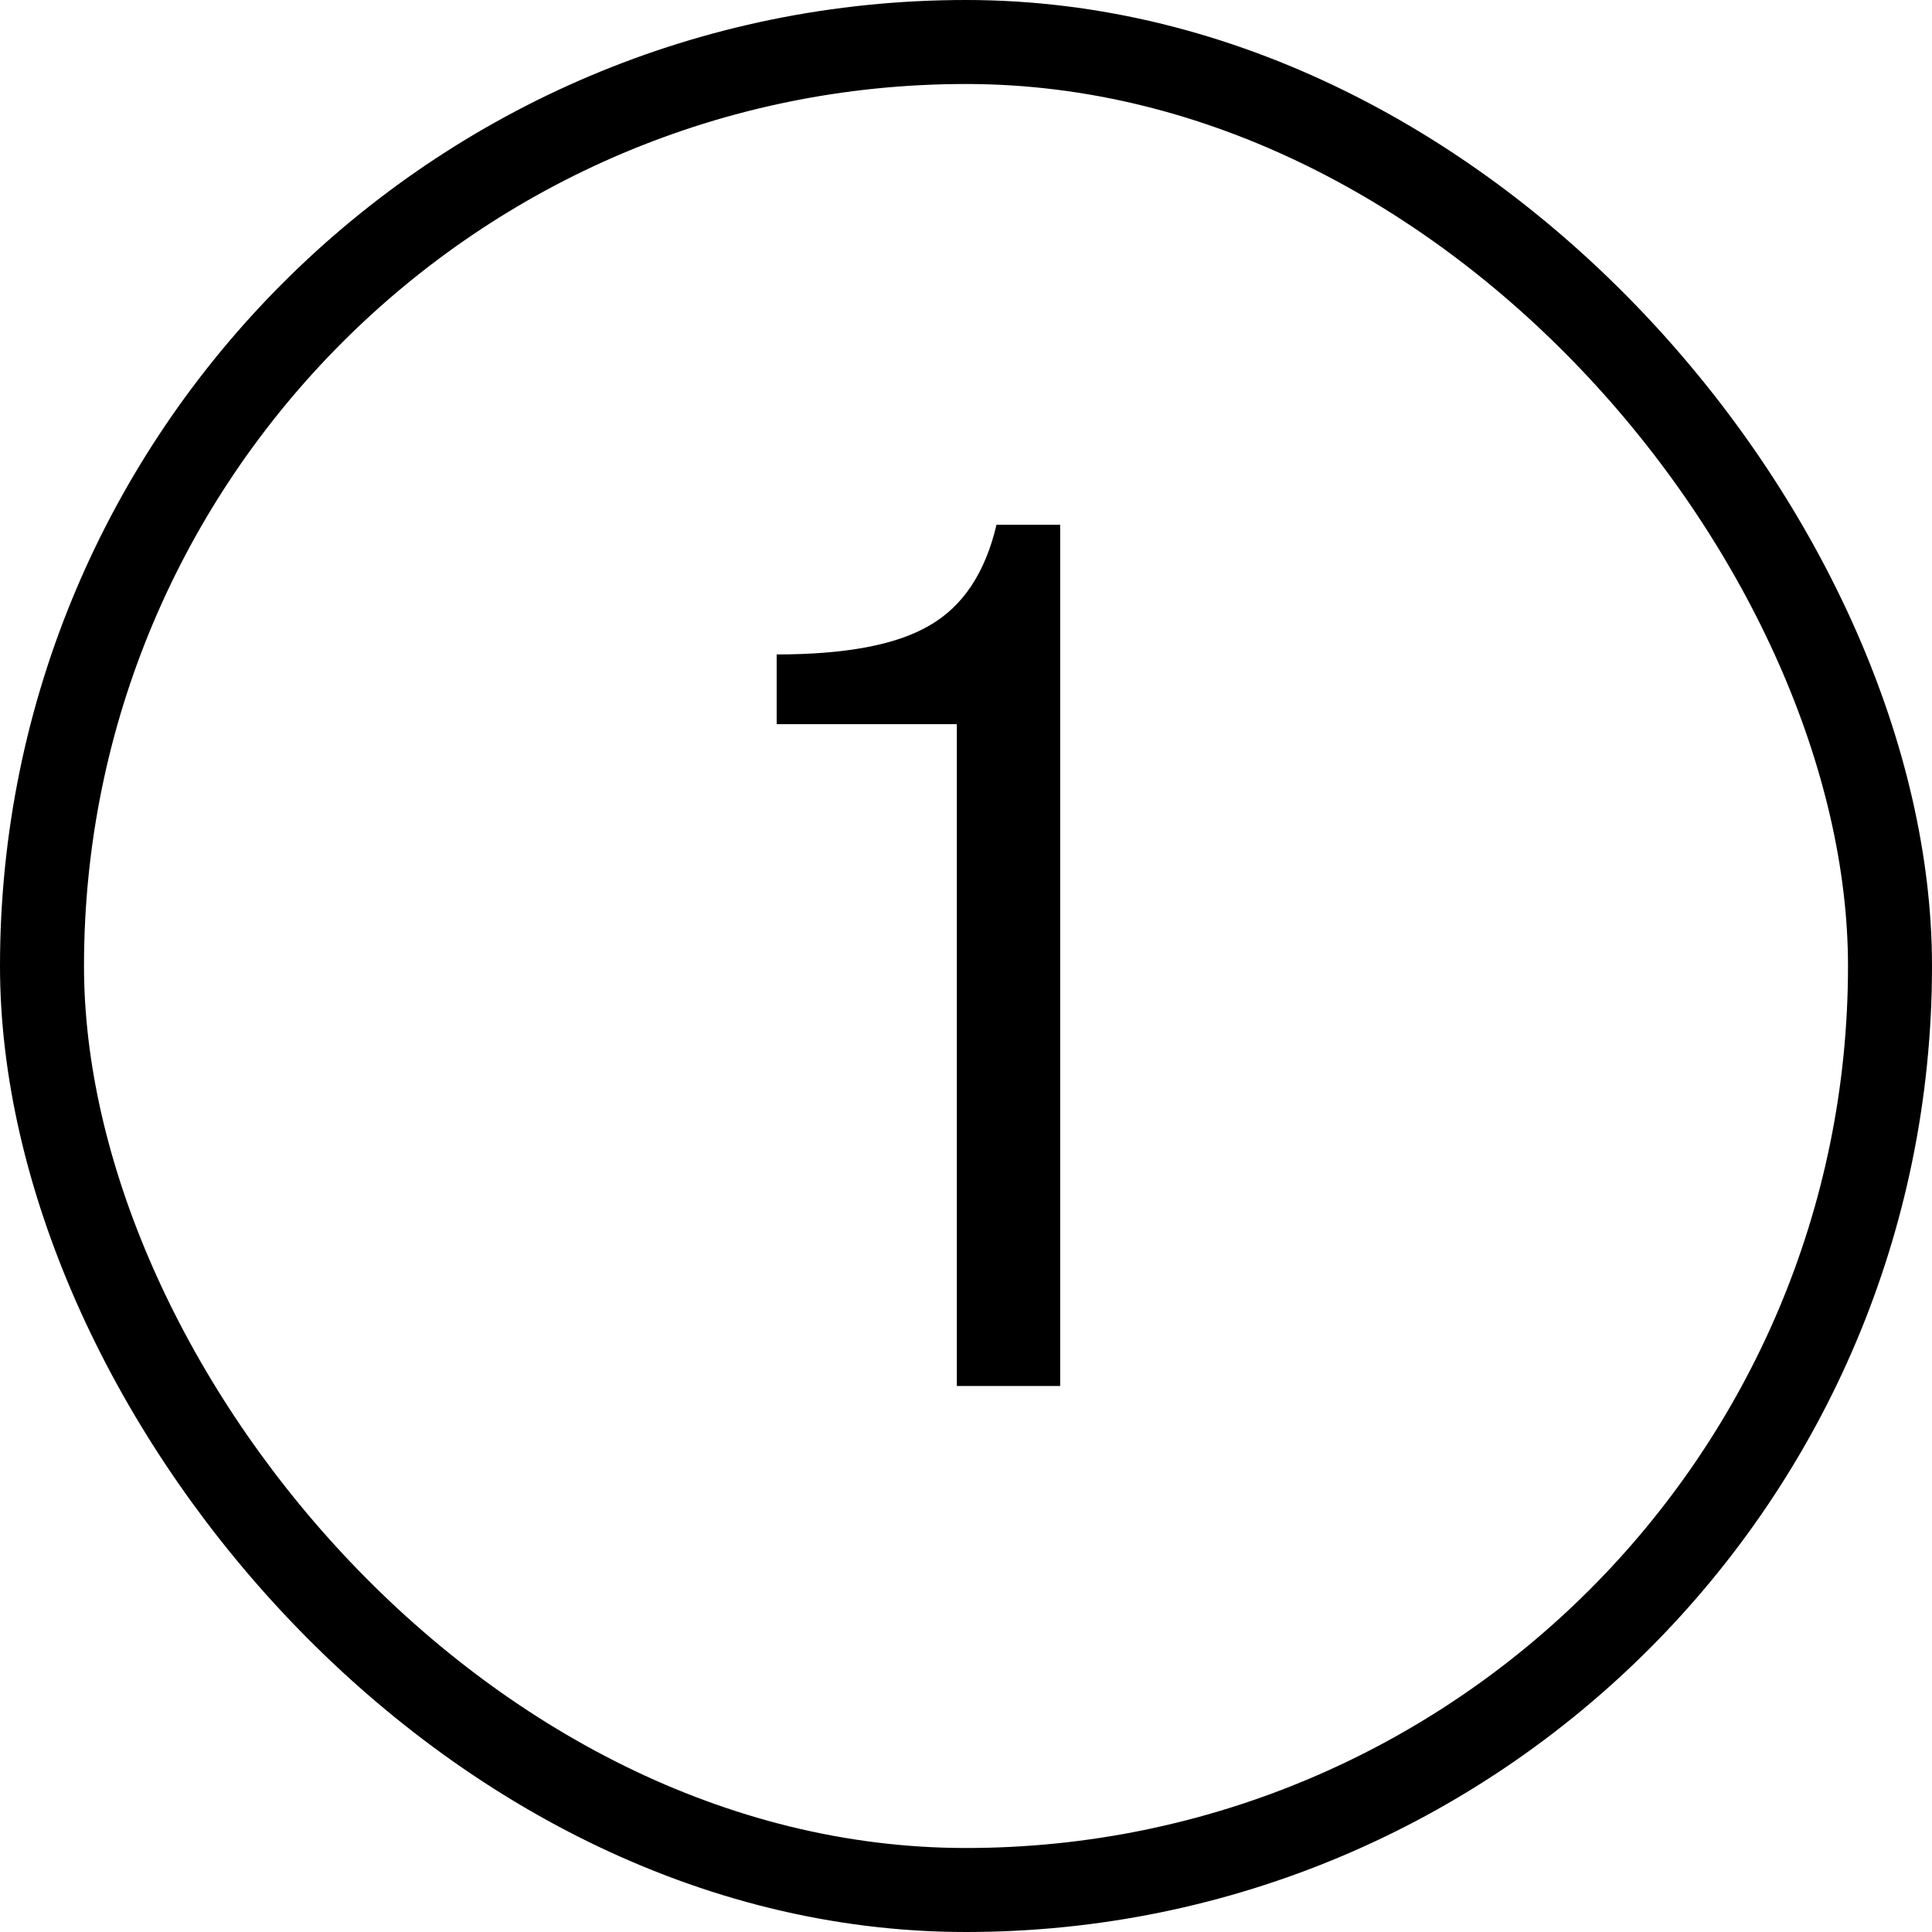
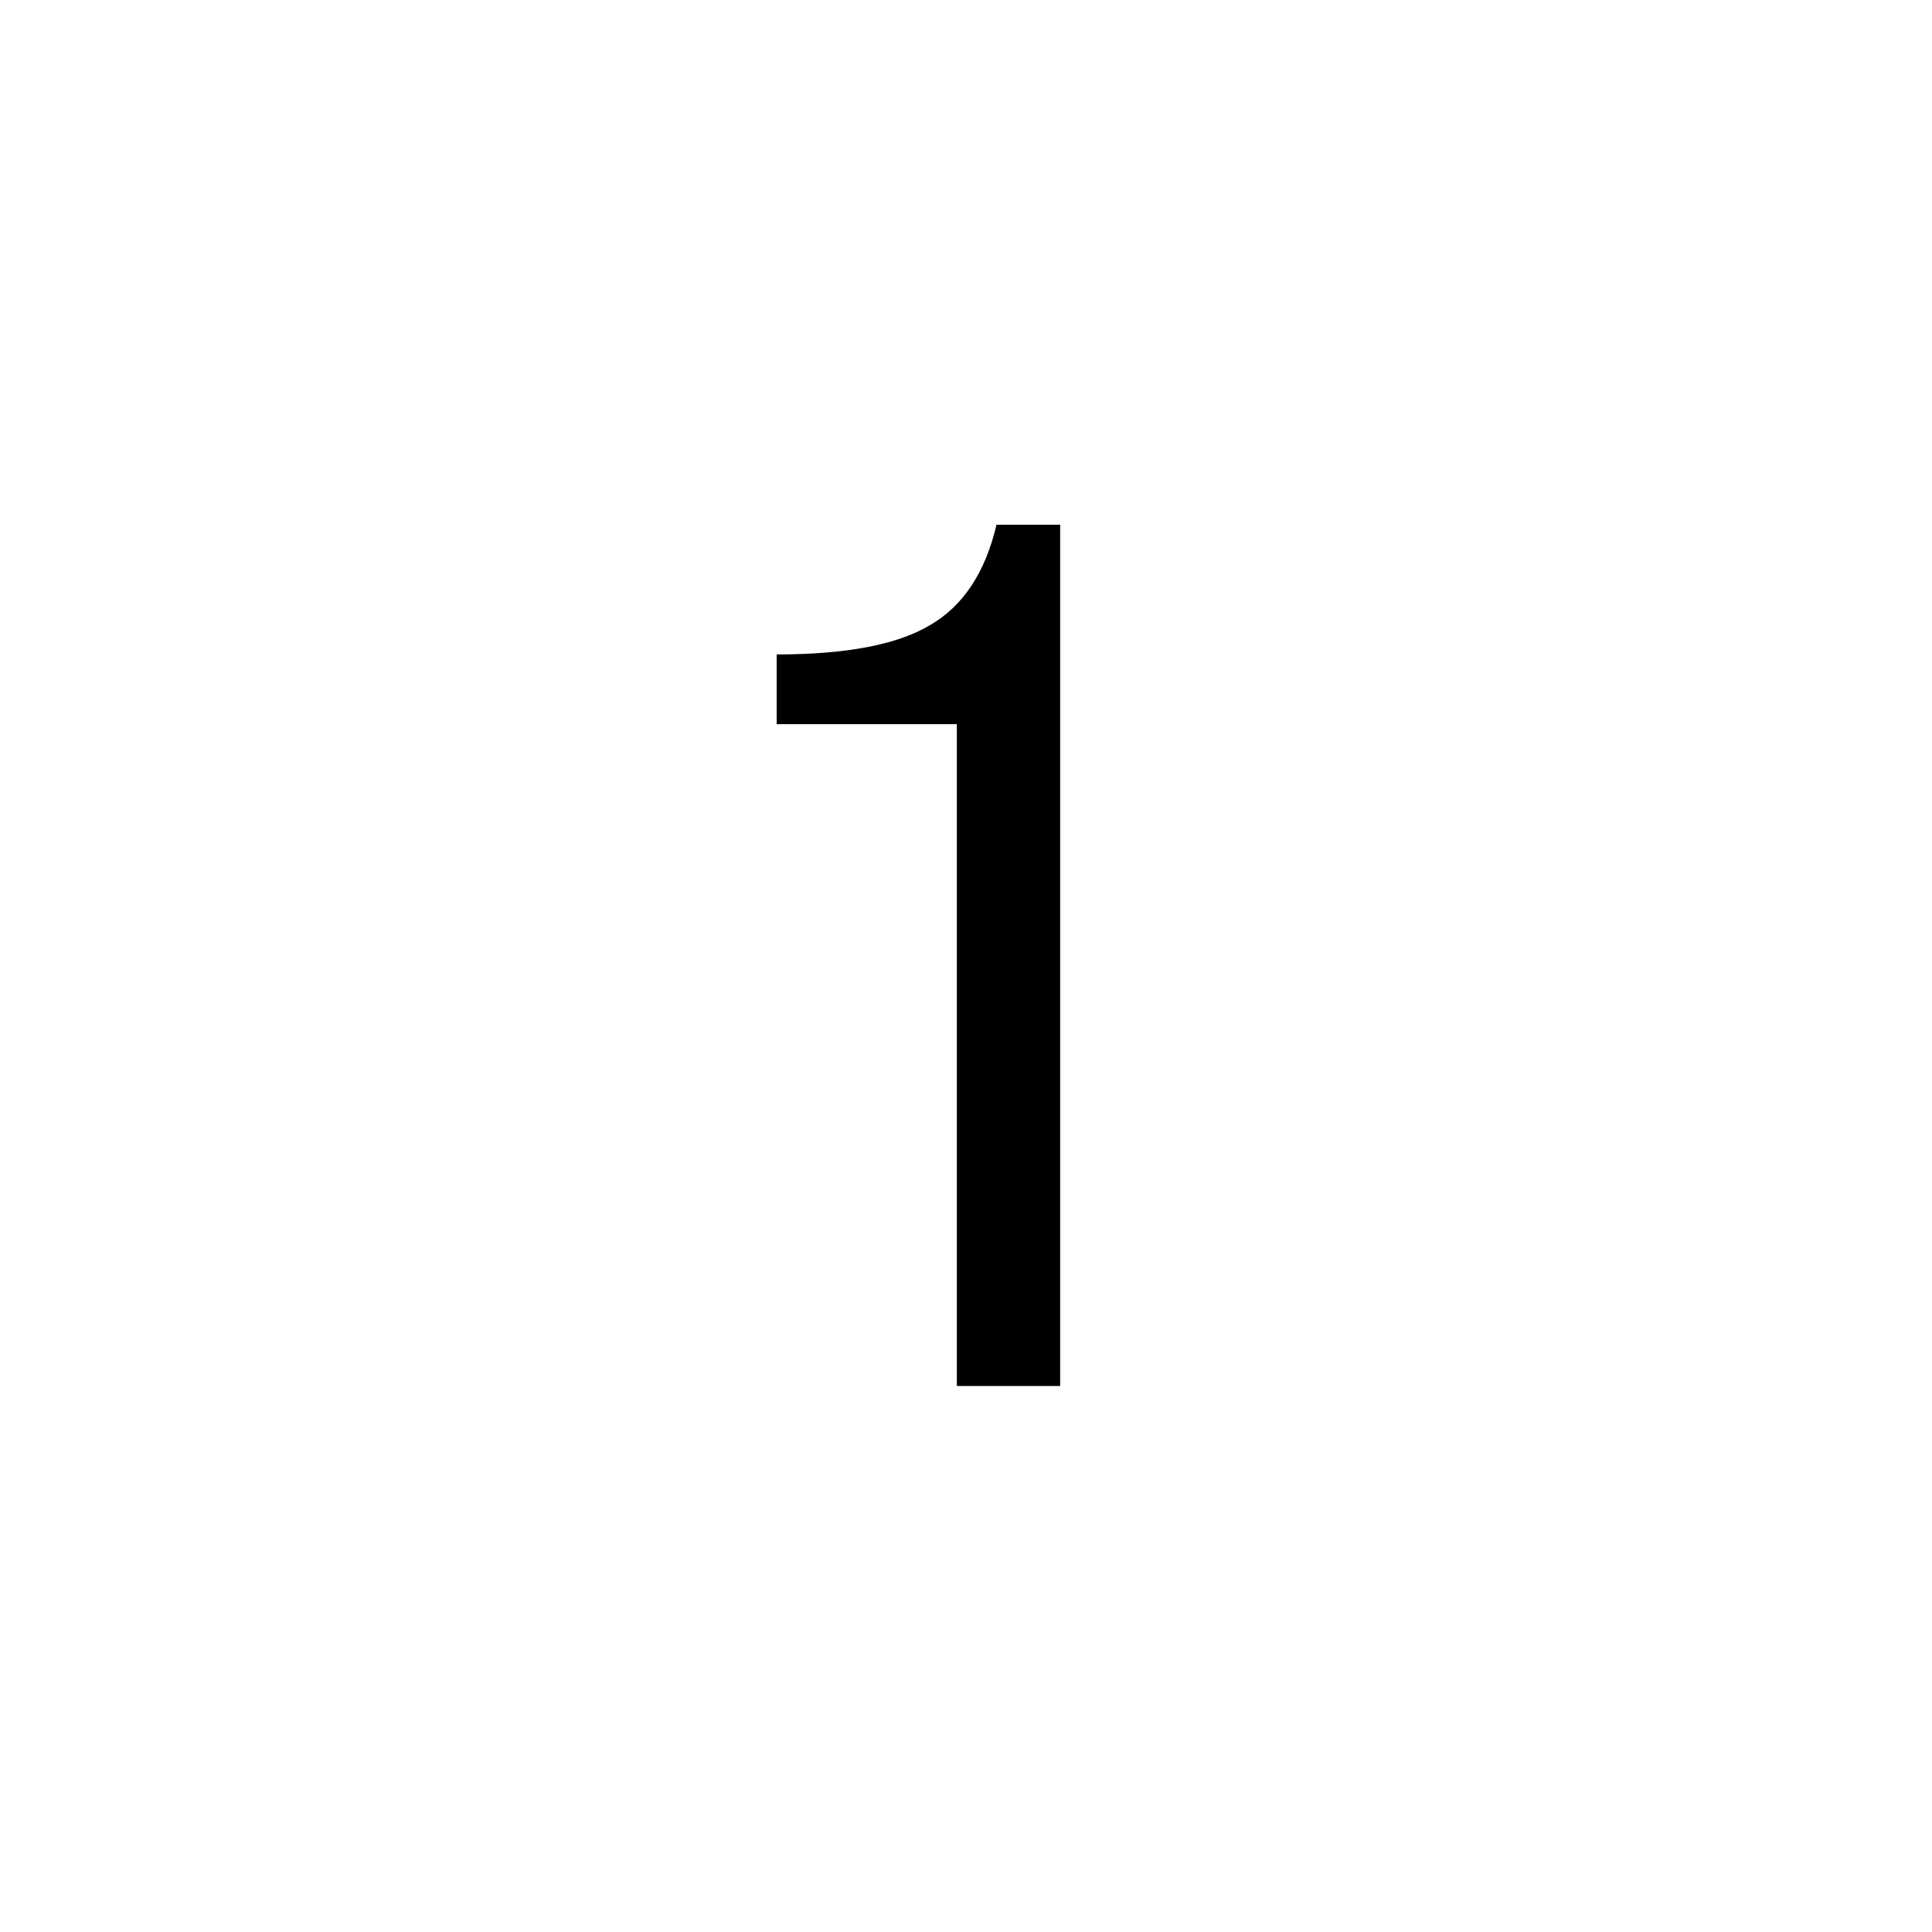
<svg xmlns="http://www.w3.org/2000/svg" width="23" height="23" viewBox="0 0 23 23" fill="none">
-   <path d="M11.391 8.621H9.246V7.791C10.066 7.791 10.671 7.677 11.062 7.448C11.463 7.219 11.729 6.819 11.863 6.247H12.621V16.5H11.391V8.621Z" fill="black" />
-   <rect x="0.5" y="0.5" width="22" height="22" rx="11" stroke="black" />
+   <path d="M11.391 8.621H9.246V7.791C10.066 7.791 10.671 7.677 11.062 7.448C11.463 7.219 11.729 6.819 11.863 6.247H12.621V16.5H11.391Z" fill="black" />
</svg>